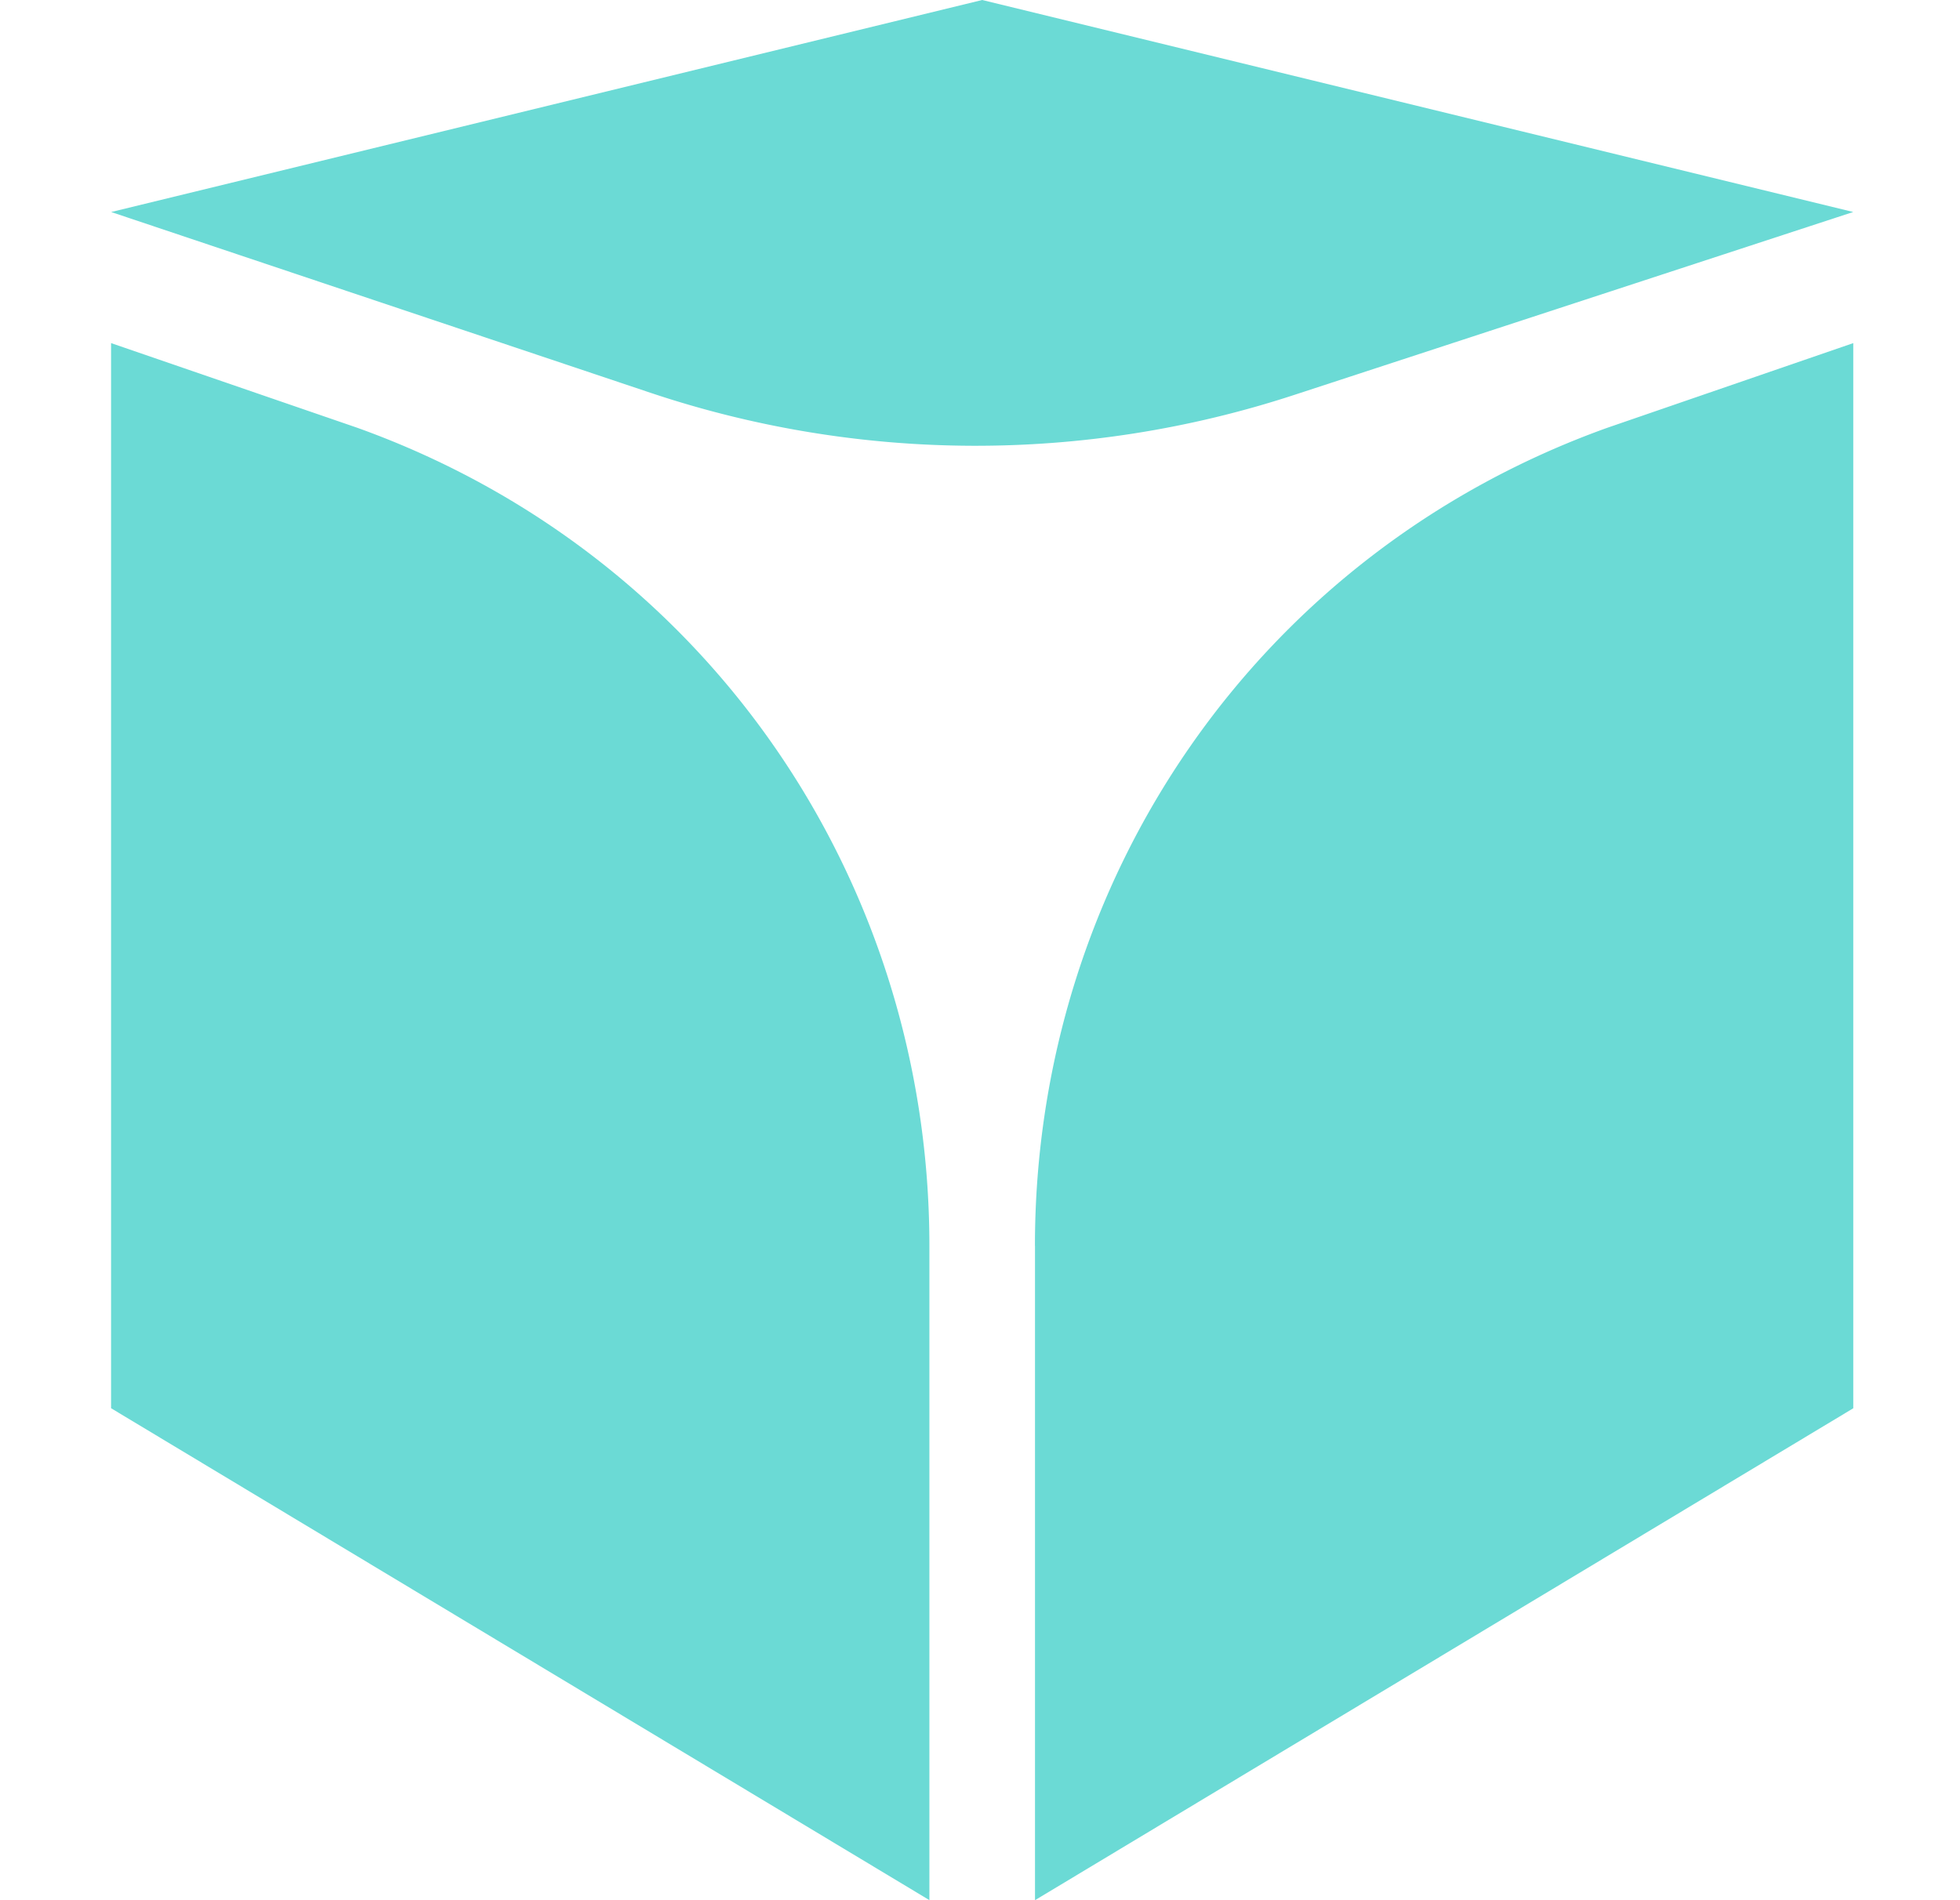
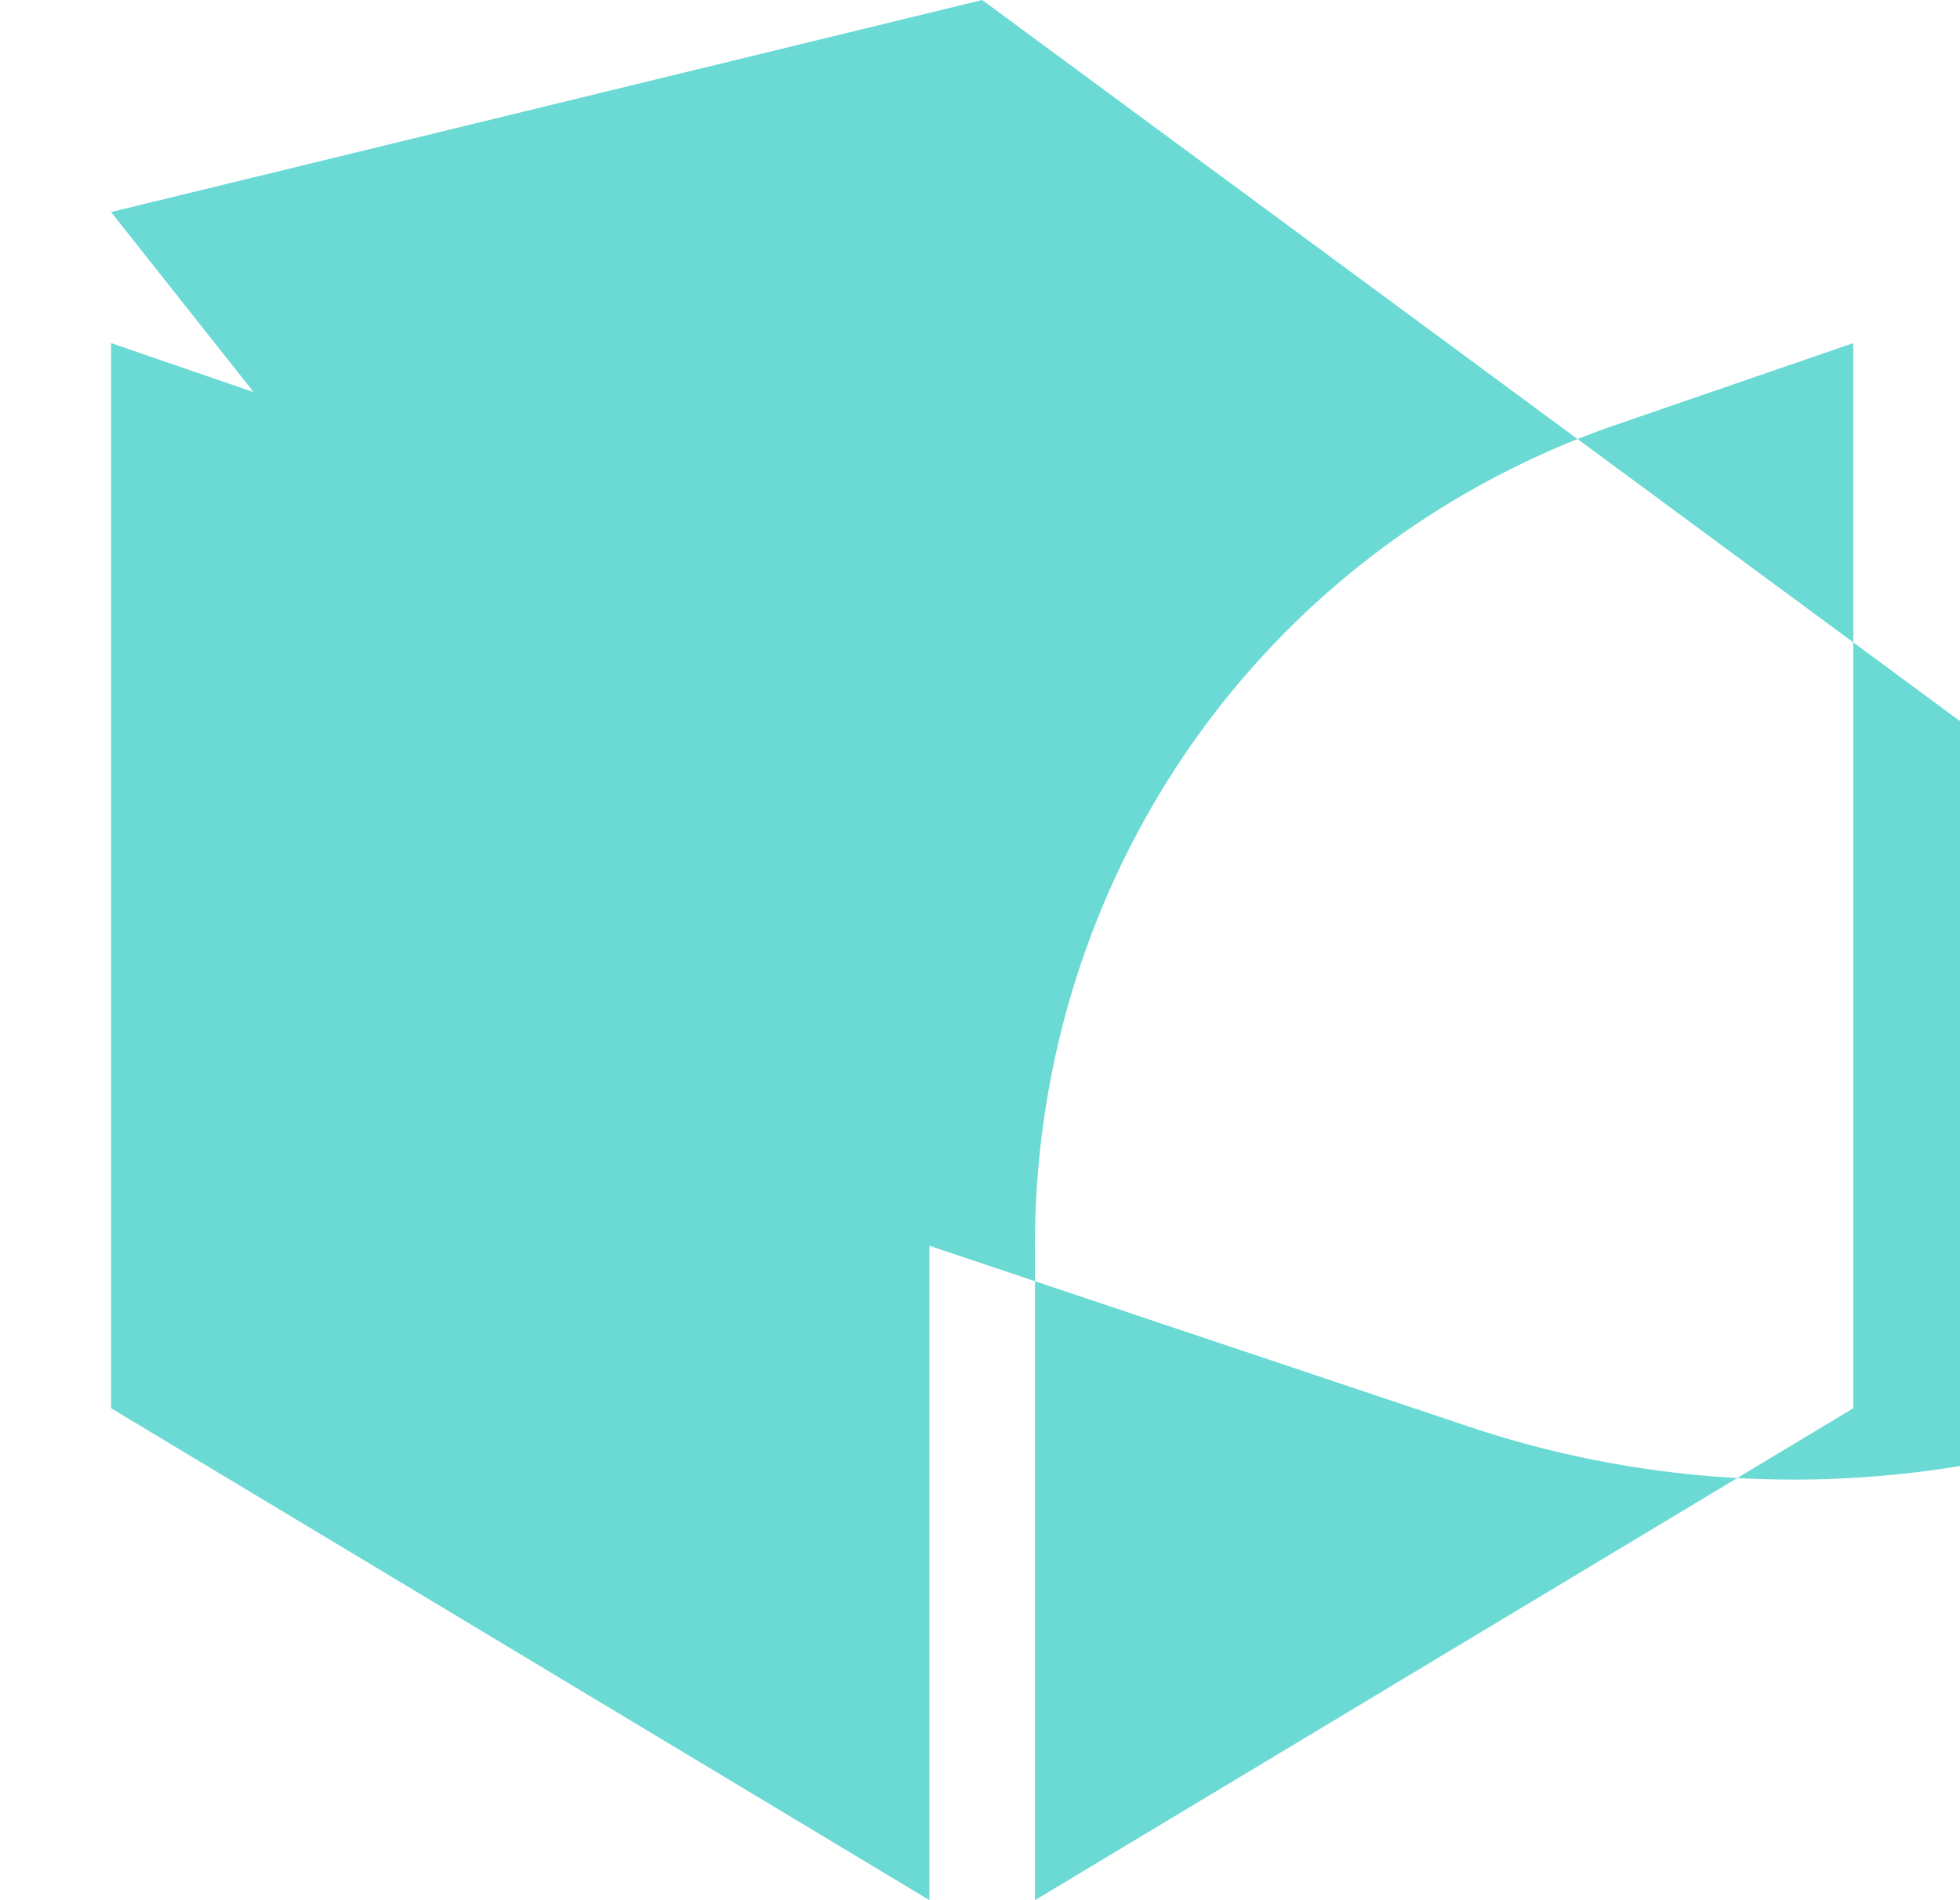
<svg xmlns="http://www.w3.org/2000/svg" width="33" height="32" viewBox="0 0 33 32" fill="none">
-   <path d="M17.425 20.98c0-6.162 3.754-11.666 9.64-13.777l4.138-1.425v17.938L17.426 32V20.98Zm-1.777 0c0-6.163-3.752-11.667-9.638-13.778L1.87 5.778v17.937l13.778 8.284v-11.02ZM1.87 3.57l9.083 3.045a17.233 17.233 0 0 0 10.824.04l9.425-3.085L16.537 0 1.87 3.571Z" fill="#6BDAD5" />
+   <path d="M17.425 20.98c0-6.162 3.754-11.666 9.64-13.777l4.138-1.425v17.938L17.426 32V20.98Zm-1.777 0c0-6.163-3.752-11.667-9.638-13.778L1.87 5.778v17.937l13.778 8.284v-11.02Zl9.083 3.045a17.233 17.233 0 0 0 10.824.04l9.425-3.085L16.537 0 1.87 3.571Z" fill="#6BDAD5" />
</svg>